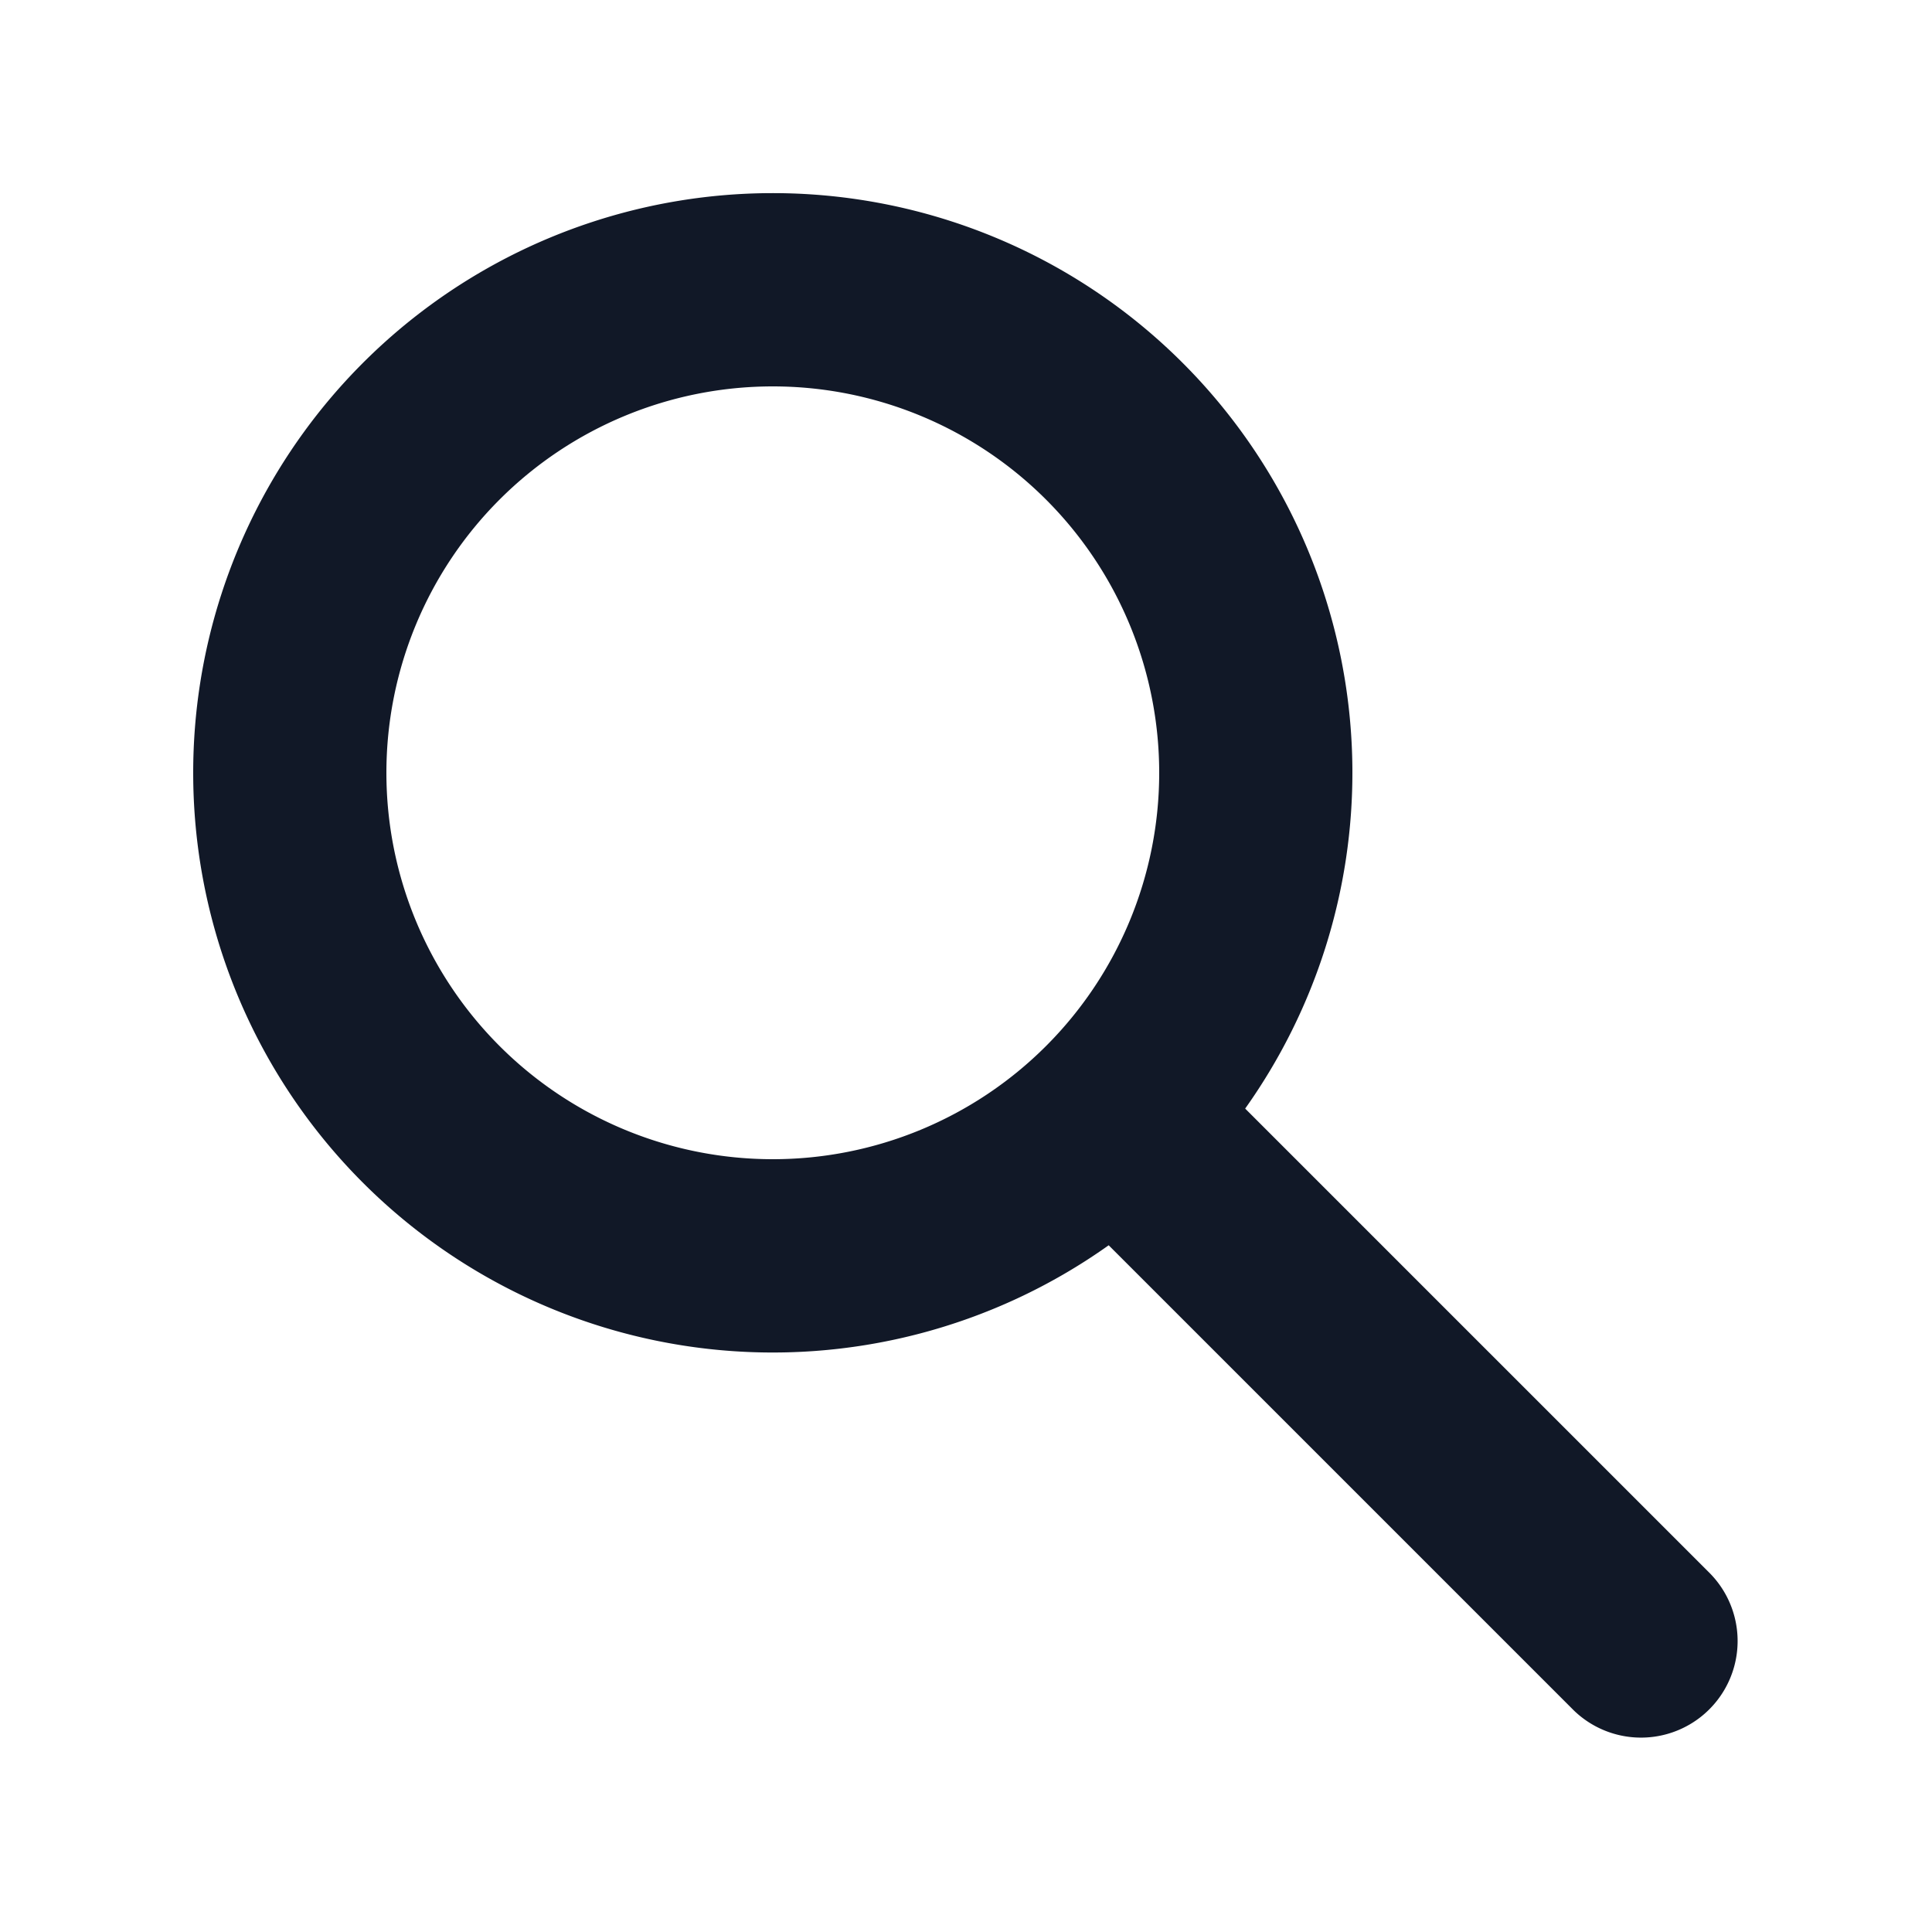
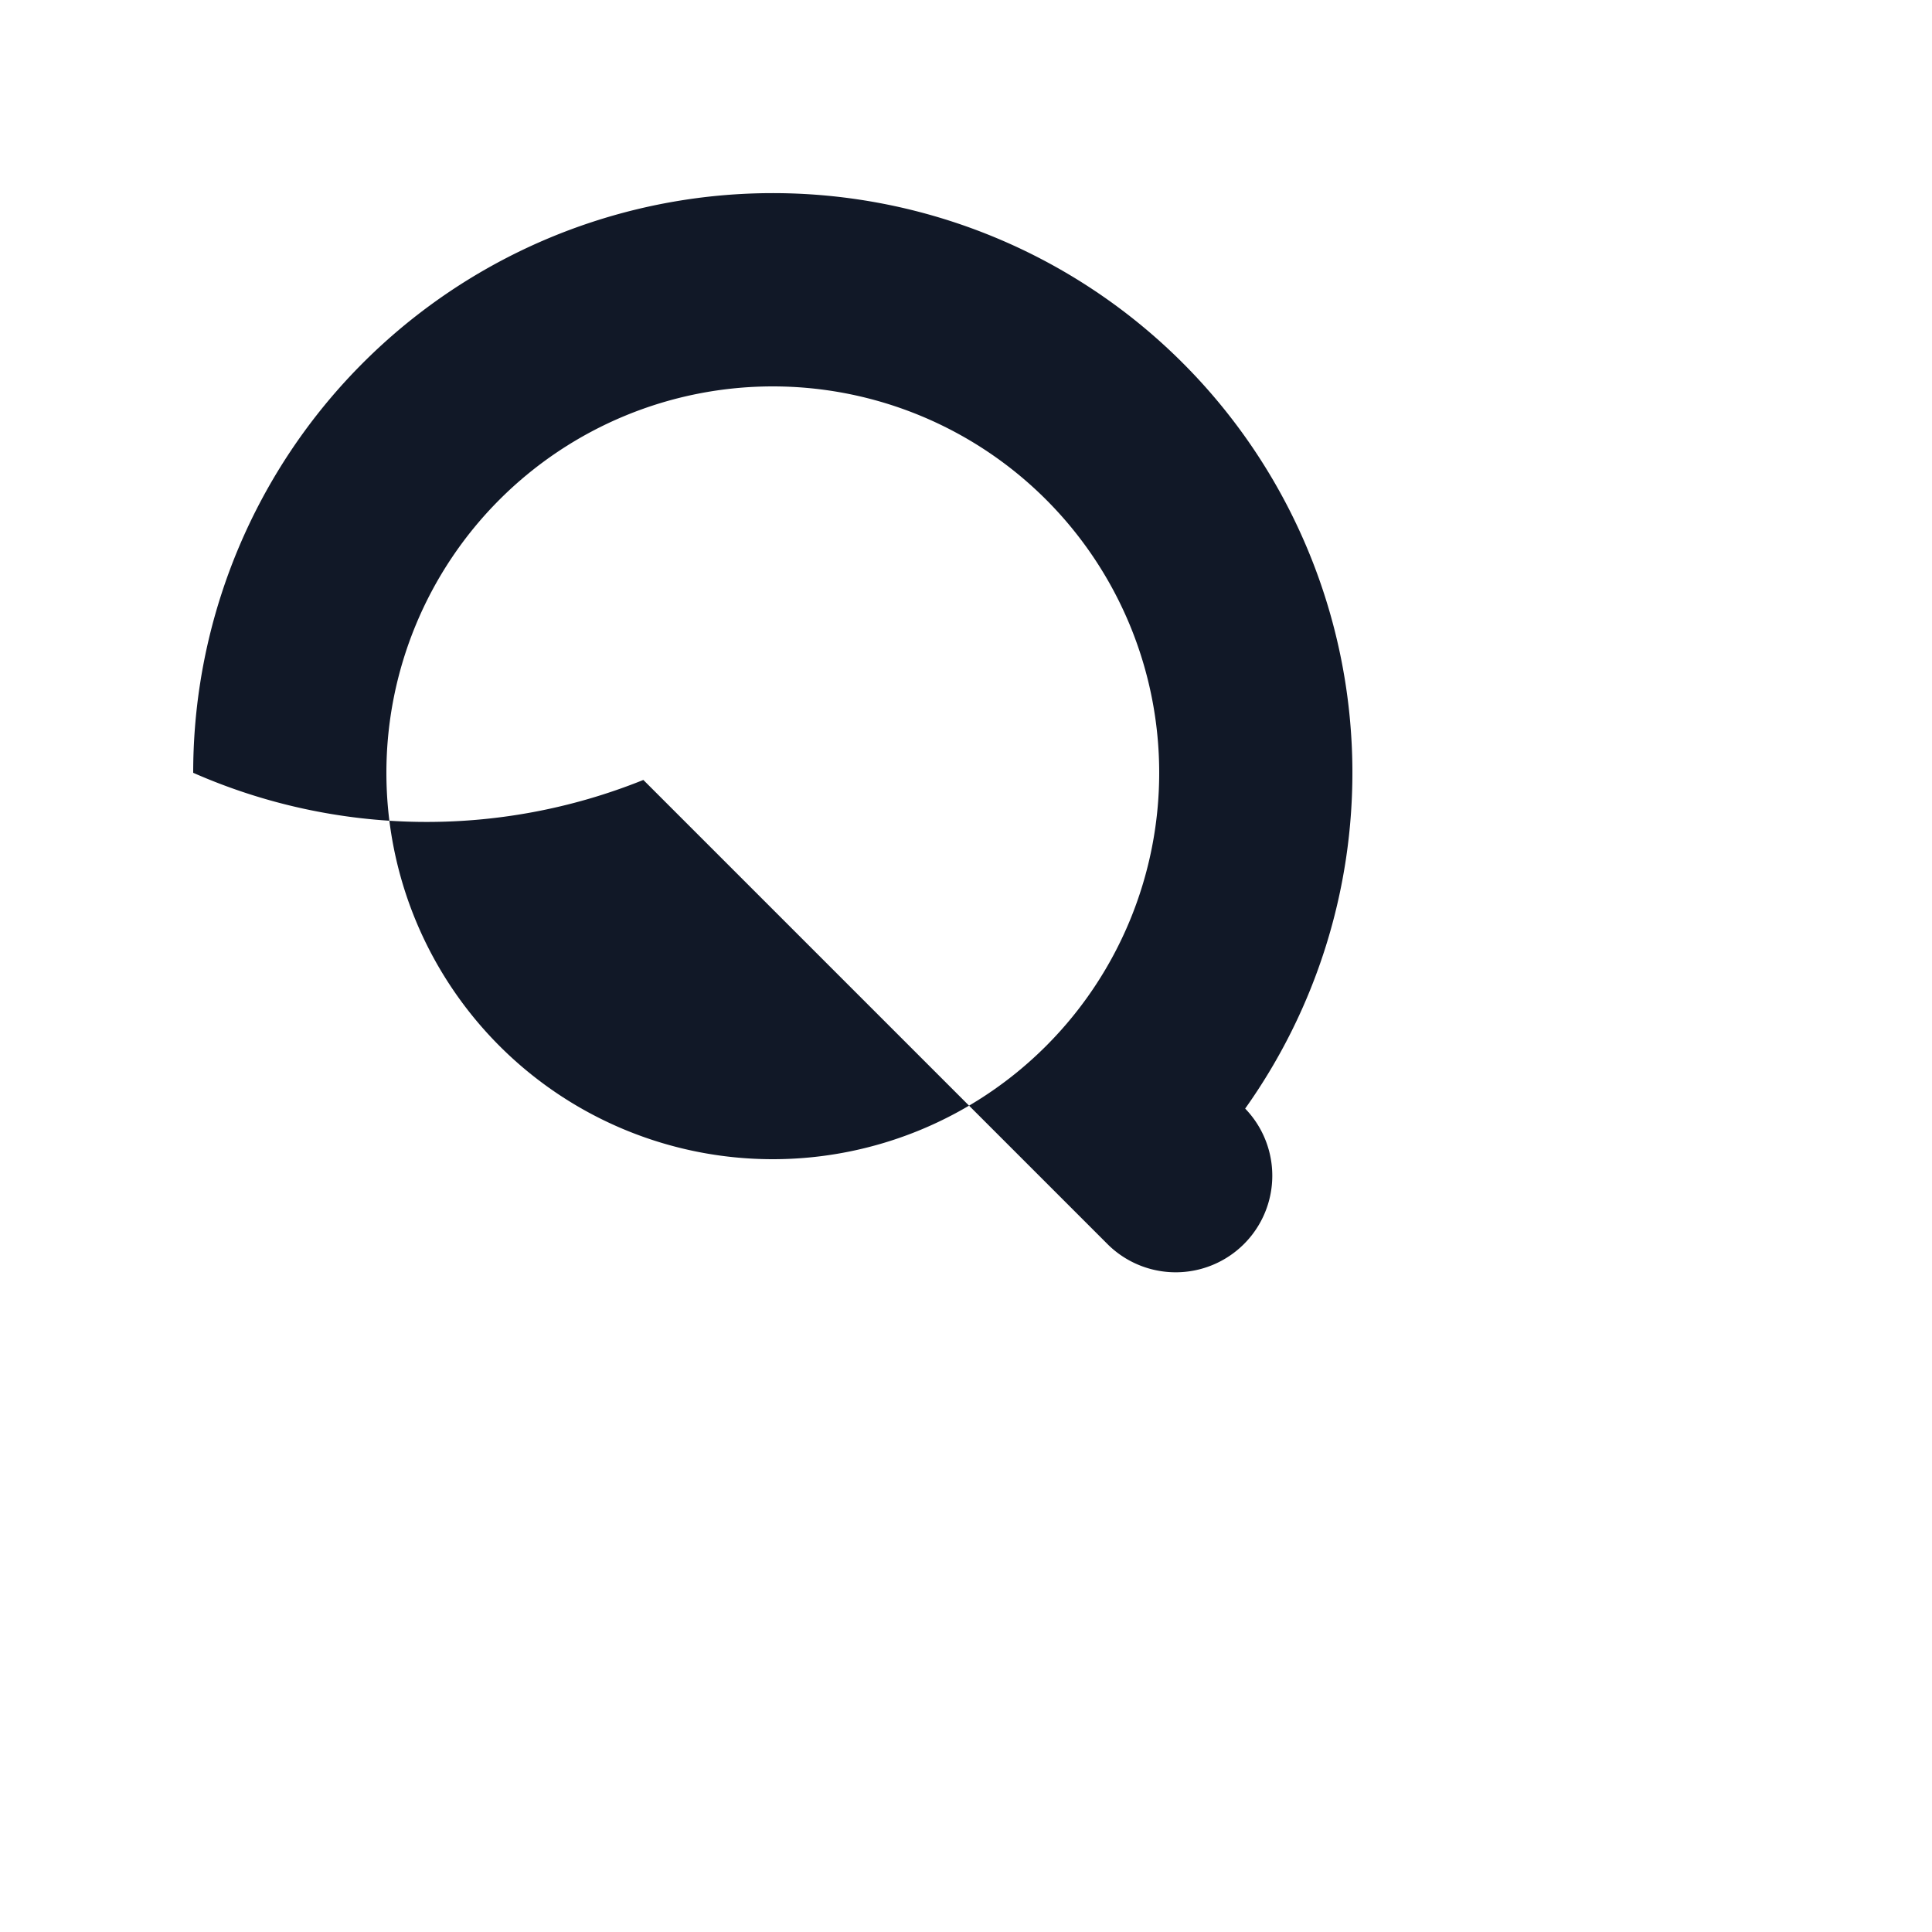
<svg xmlns="http://www.w3.org/2000/svg" width="20" height="20" fill="none">
-   <path fill="#111827" fill-rule="evenodd" d="M8 4a4 4 0 1 0 0 8 4 4 0 0 0 0-8zM2 8a6 6 0 1 1 10.89 3.476l4.817 4.817a1 1 0 0 1-1.414 1.414l-4.816-4.816A6 6 0 0 1 2 8z" clip-rule="evenodd" />
+   <path fill="#111827" fill-rule="evenodd" d="M8 4a4 4 0 1 0 0 8 4 4 0 0 0 0-8zM2 8a6 6 0 1 1 10.89 3.476a1 1 0 0 1-1.414 1.414l-4.816-4.816A6 6 0 0 1 2 8z" clip-rule="evenodd" />
</svg>